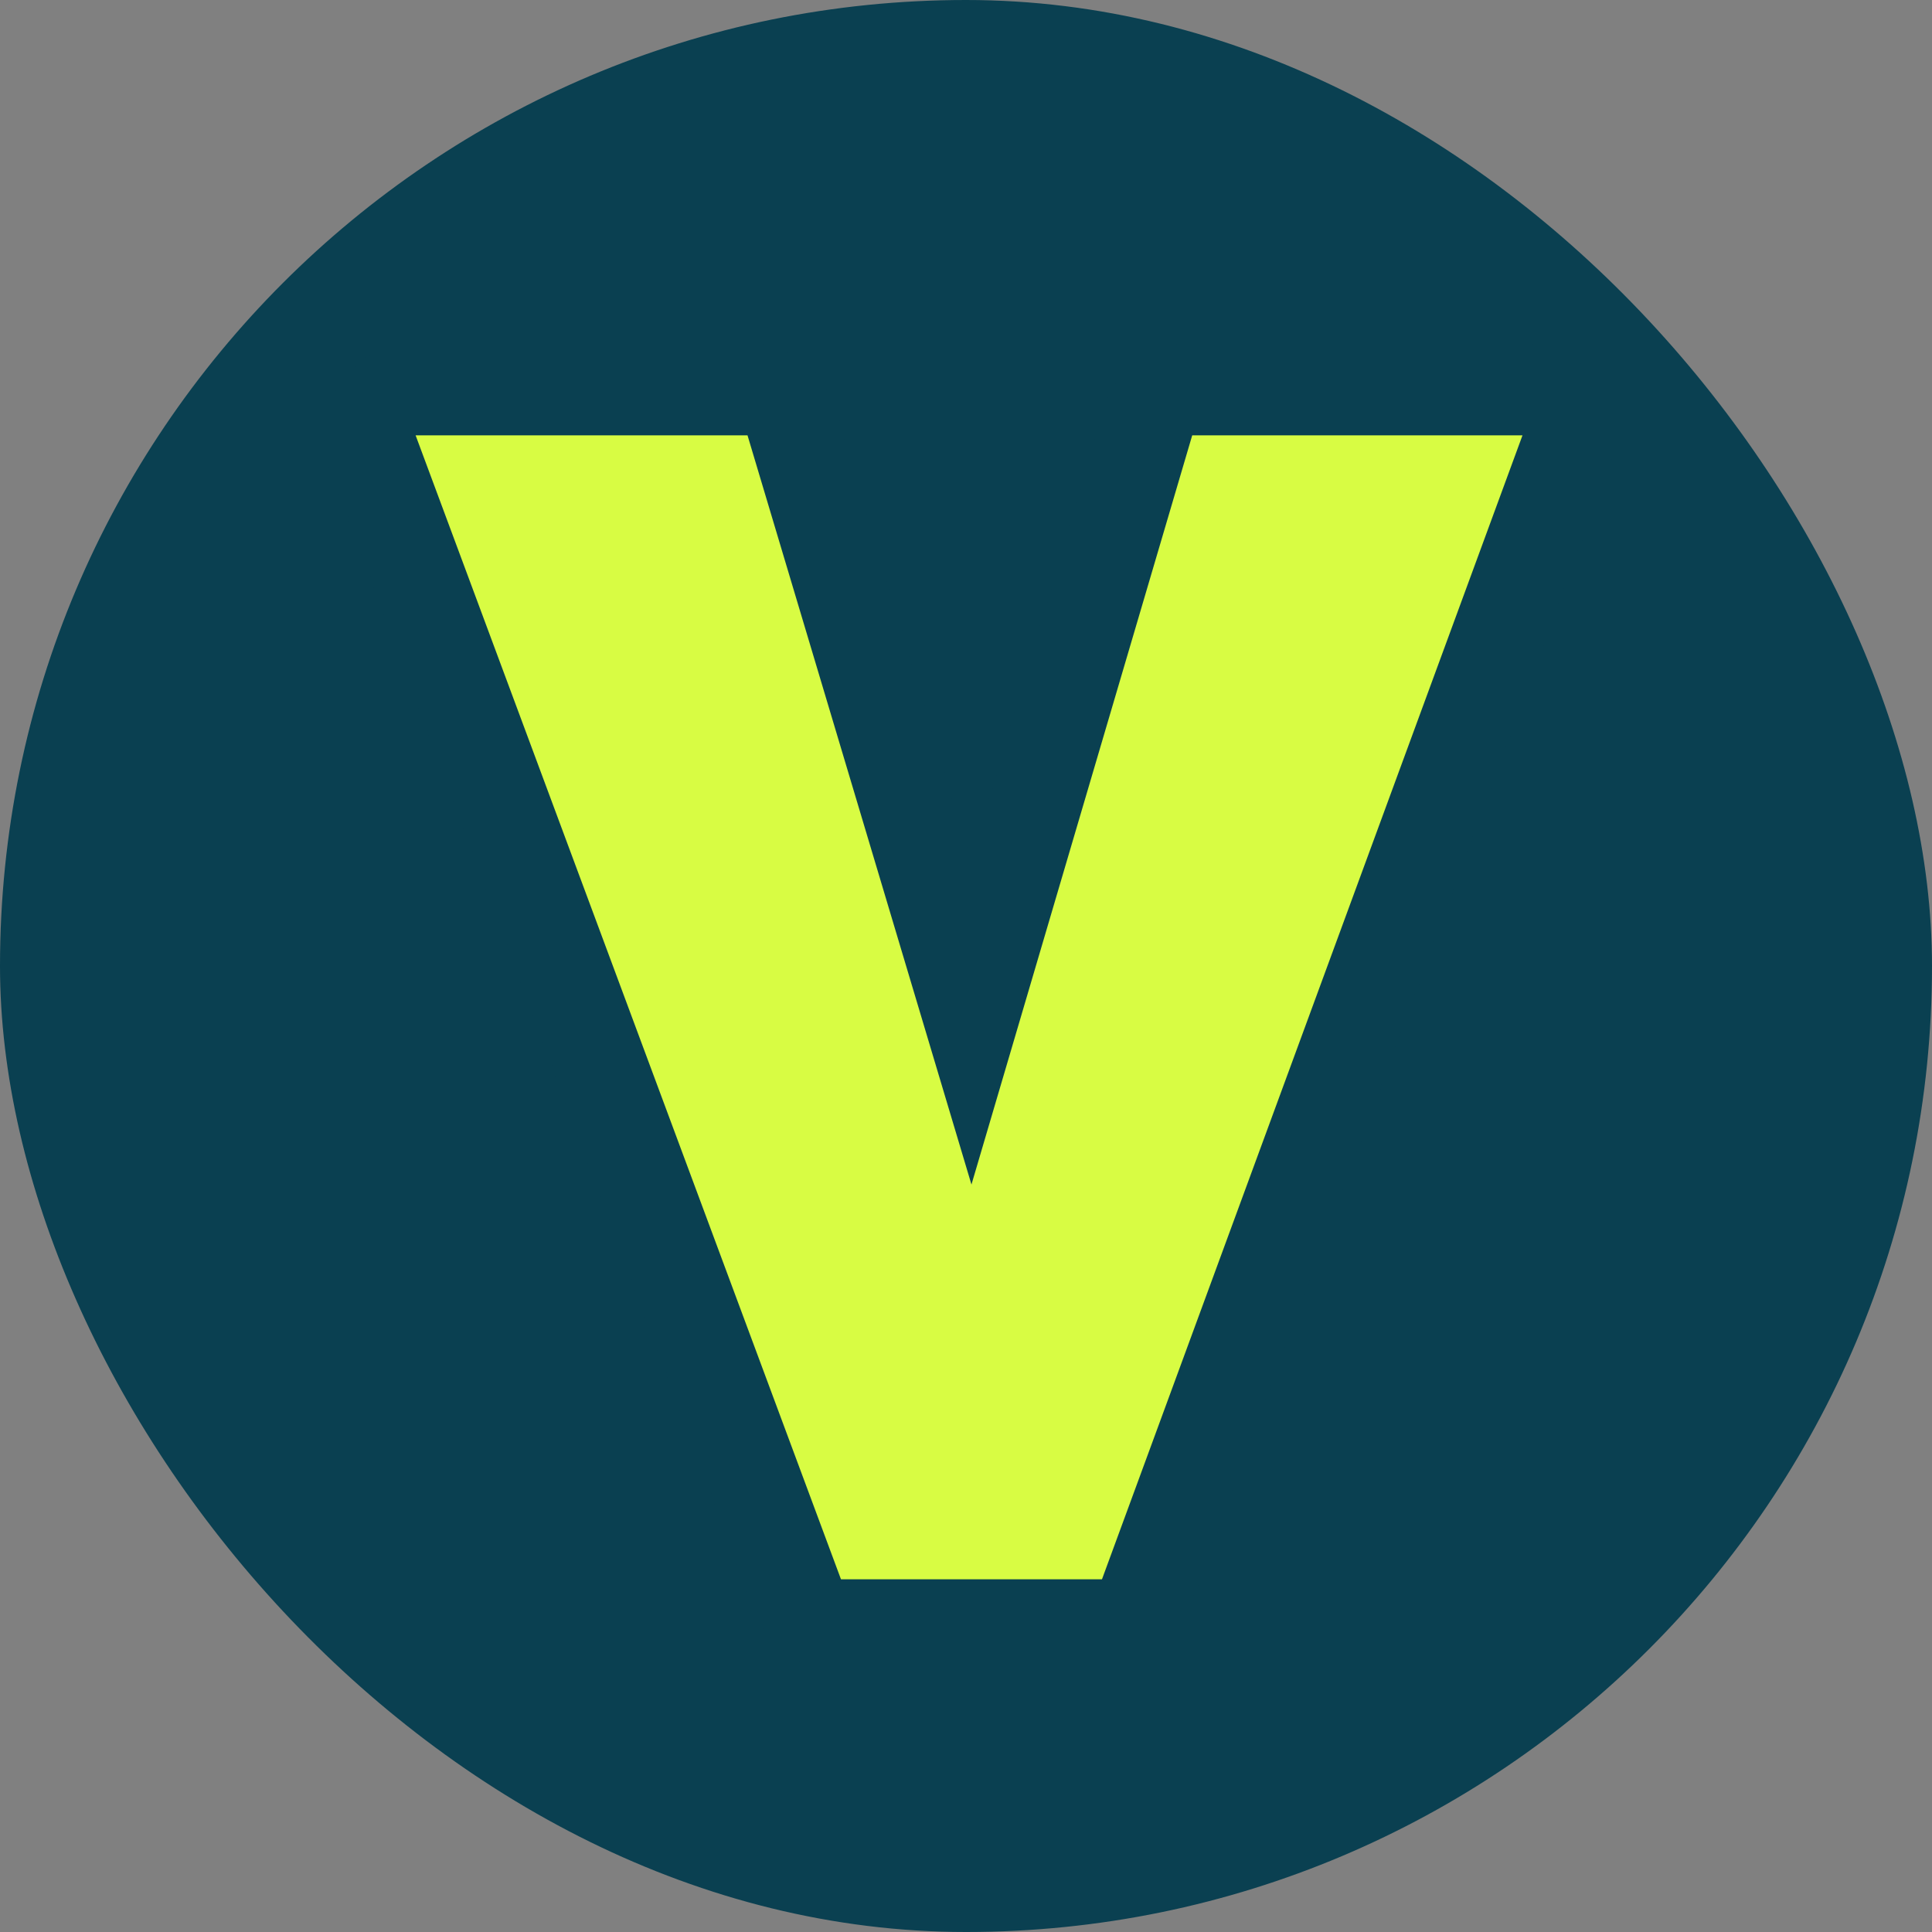
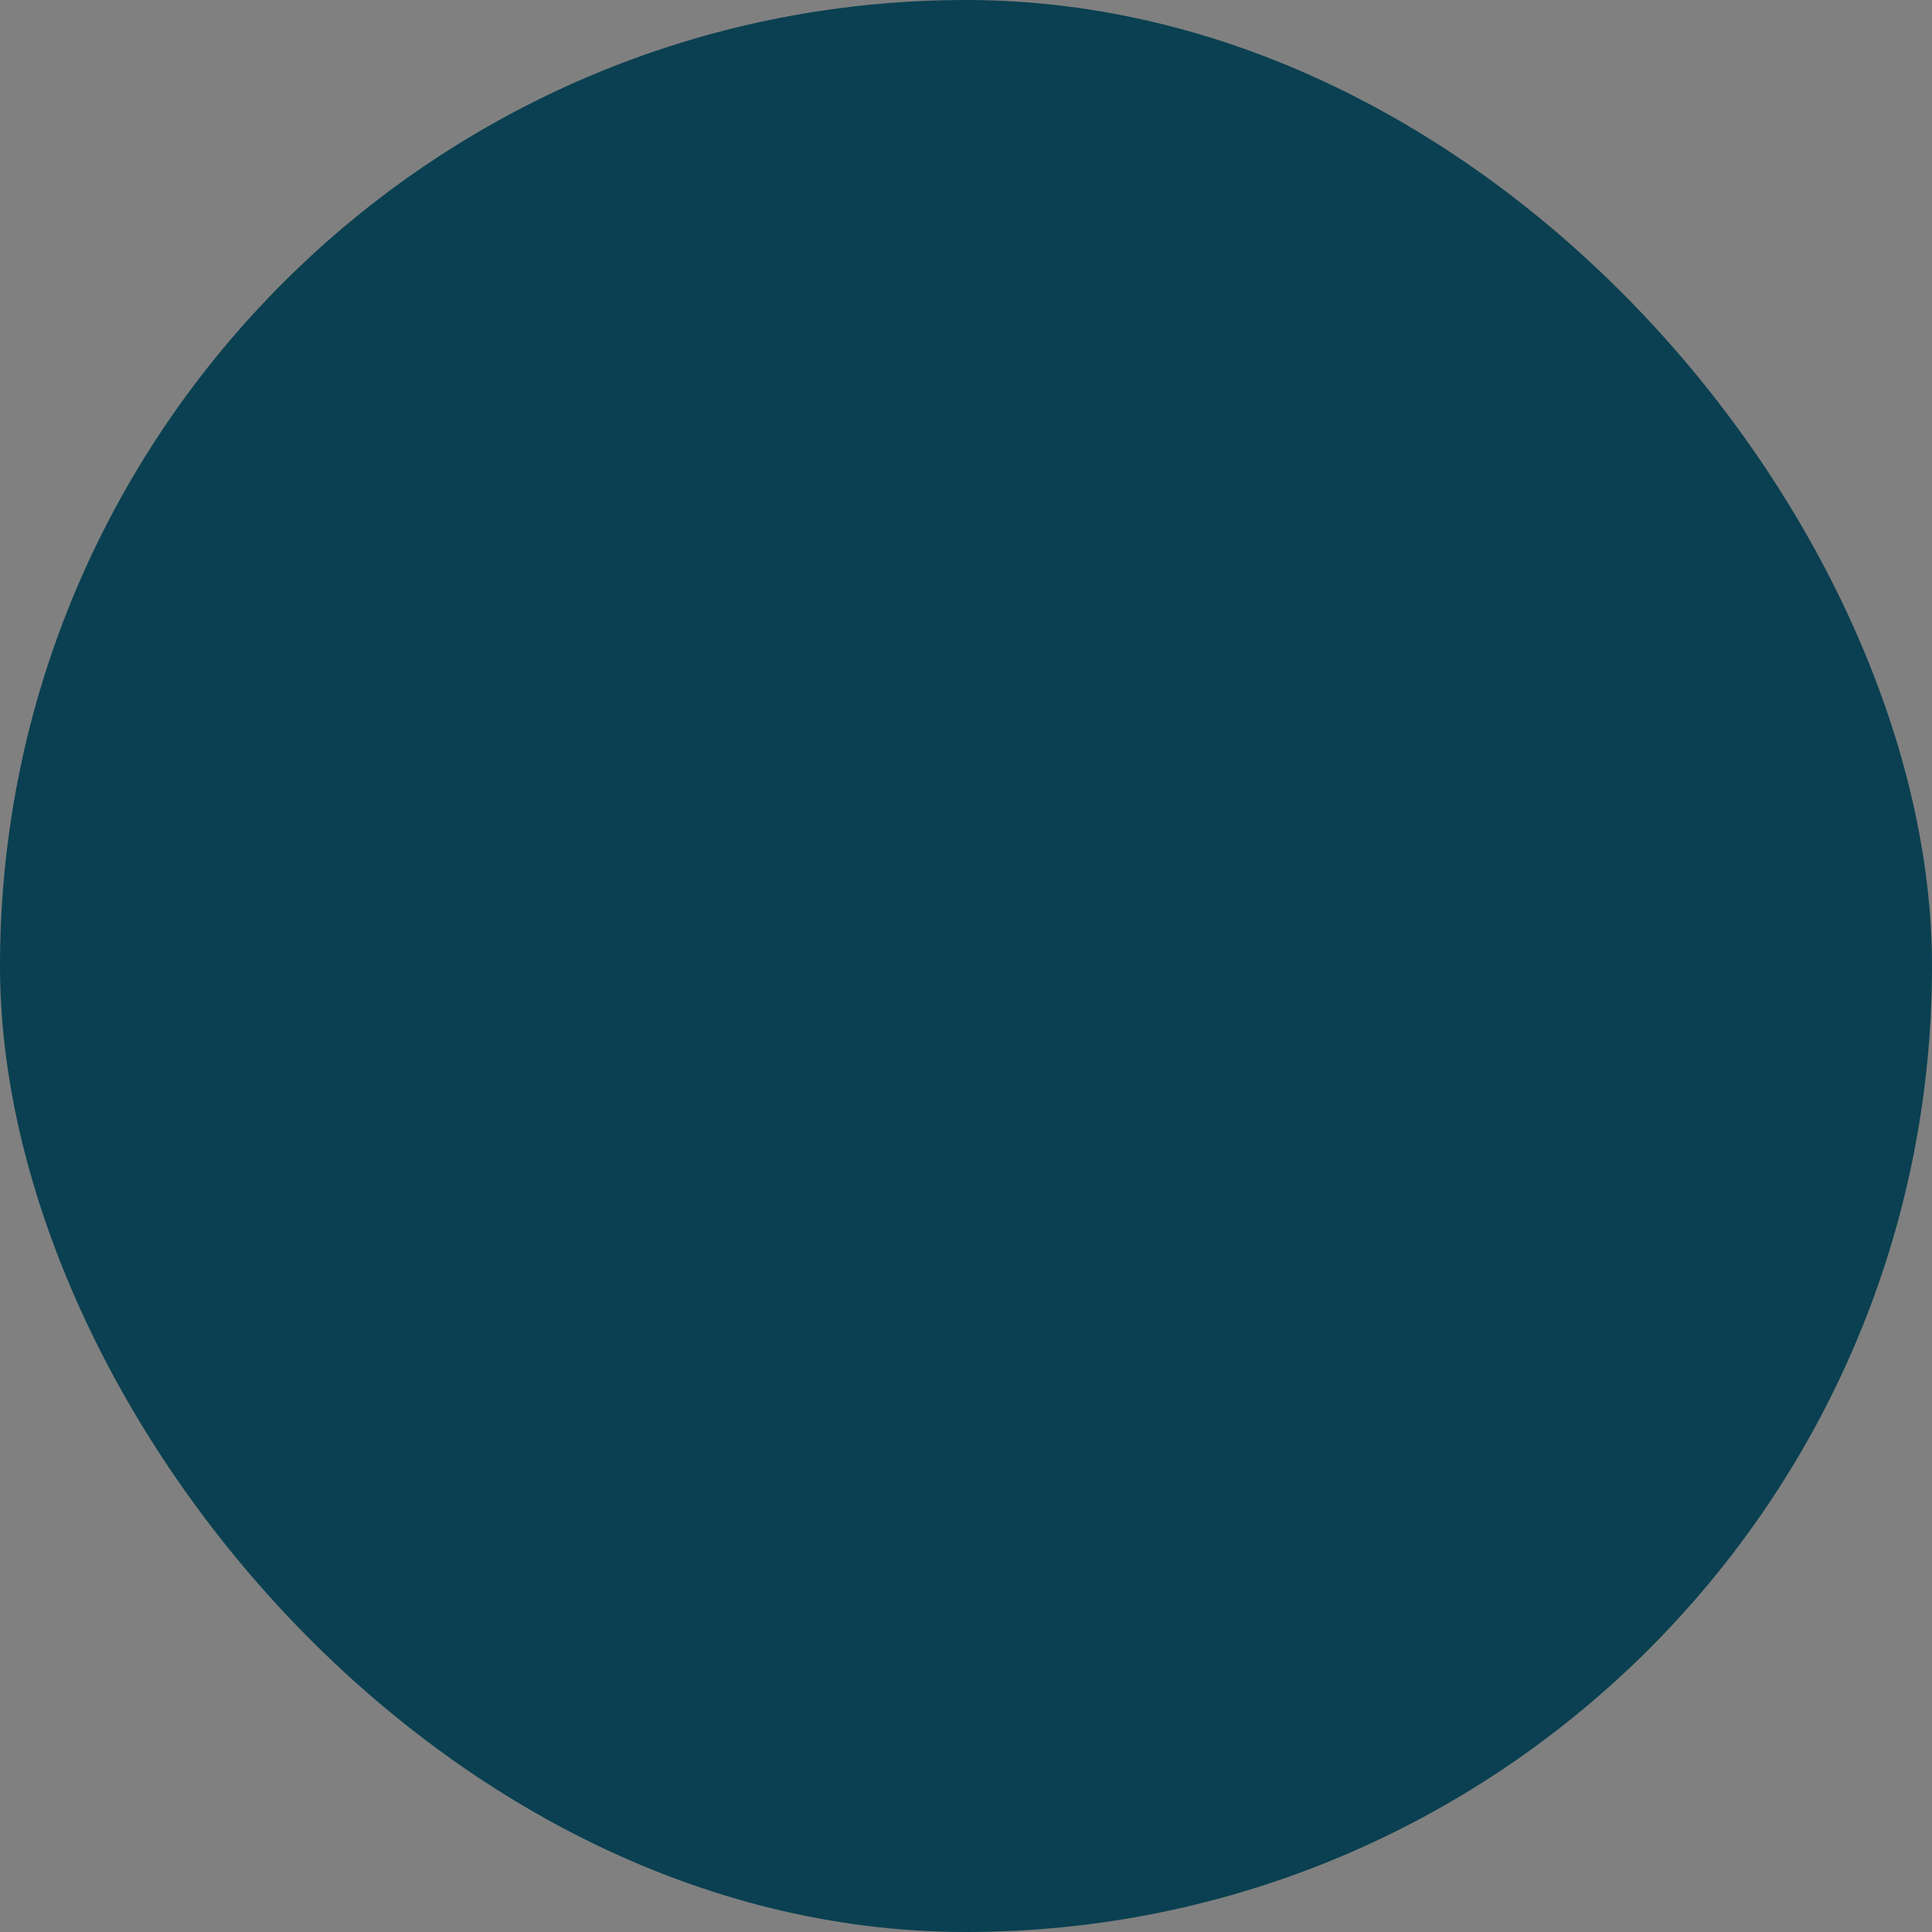
<svg xmlns="http://www.w3.org/2000/svg" width="105" height="105" viewBox="0 0 105 105">
  <rect x="0" y="0" width="105" height="105" fill="#808080" stroke="none" />
  <g id="Group_310" data-name="Group 310" transform="translate(701 1390)">
    <rect id="Rectangle_75" data-name="Rectangle 75" width="105" height="105" rx="52.5" transform="translate(-701 -1390)" fill="#0a4051" />
    <g id="Path_801" data-name="Path 801" transform="translate(-674.636 -1031.219)" fill="#d8fc43" stroke-linecap="round" stroke-linejoin="round">
-       <path d="M 35.271 -270.45 L 33.526 -270.45 L 19.341 -270.45 L 17.603 -270.45 L 16.997 -272.079 L -6.119 -334.249 L -7.373 -337.62 L -3.776 -337.62 L 14.262 -337.62 L 16.124 -337.62 L 16.657 -335.836 L 26.416 -303.19 L 36.031 -335.827 L 36.56 -337.62 L 38.429 -337.62 L 56.38 -337.62 L 59.963 -337.62 L 58.726 -334.257 L 35.872 -272.088 L 35.271 -270.45 Z" stroke="none" />
-       <path d="M -3.776 -335.12 L 19.341 -272.95 L 33.526 -272.95 L 56.38 -335.12 L 38.43 -335.12 L 26.433 -294.403 L 14.262 -335.12 L -3.776 -335.12 M -3.776 -340.12 L 14.262 -340.12 C 16.472 -340.12 18.42 -338.669 19.053 -336.552 L 26.399 -311.977 L 33.633 -336.533 C 34.26 -338.66 36.212 -340.12 38.43 -340.12 L 56.38 -340.12 C 58.014 -340.12 59.545 -339.322 60.48 -337.981 C 61.415 -336.641 61.637 -334.929 61.073 -333.395 L 38.219 -271.225 C 37.496 -269.258 35.622 -267.95 33.526 -267.95 L 19.341 -267.95 C 17.251 -267.95 15.382 -269.249 14.654 -271.208 L -8.463 -333.377 C -9.033 -334.912 -8.816 -336.629 -7.882 -337.974 C -6.947 -339.318 -5.413 -340.12 -3.776 -340.12 Z" stroke="none" fill="#0a4051" />
+       <path d="M -3.776 -335.12 L 19.341 -272.95 L 56.38 -335.12 L 38.43 -335.12 L 26.433 -294.403 L 14.262 -335.12 L -3.776 -335.12 M -3.776 -340.12 L 14.262 -340.12 C 16.472 -340.12 18.42 -338.669 19.053 -336.552 L 26.399 -311.977 L 33.633 -336.533 C 34.26 -338.66 36.212 -340.12 38.43 -340.12 L 56.38 -340.12 C 58.014 -340.12 59.545 -339.322 60.48 -337.981 C 61.415 -336.641 61.637 -334.929 61.073 -333.395 L 38.219 -271.225 C 37.496 -269.258 35.622 -267.95 33.526 -267.95 L 19.341 -267.95 C 17.251 -267.95 15.382 -269.249 14.654 -271.208 L -8.463 -333.377 C -9.033 -334.912 -8.816 -336.629 -7.882 -337.974 C -6.947 -339.318 -5.413 -340.12 -3.776 -340.12 Z" stroke="none" fill="#0a4051" />
    </g>
  </g>
</svg>